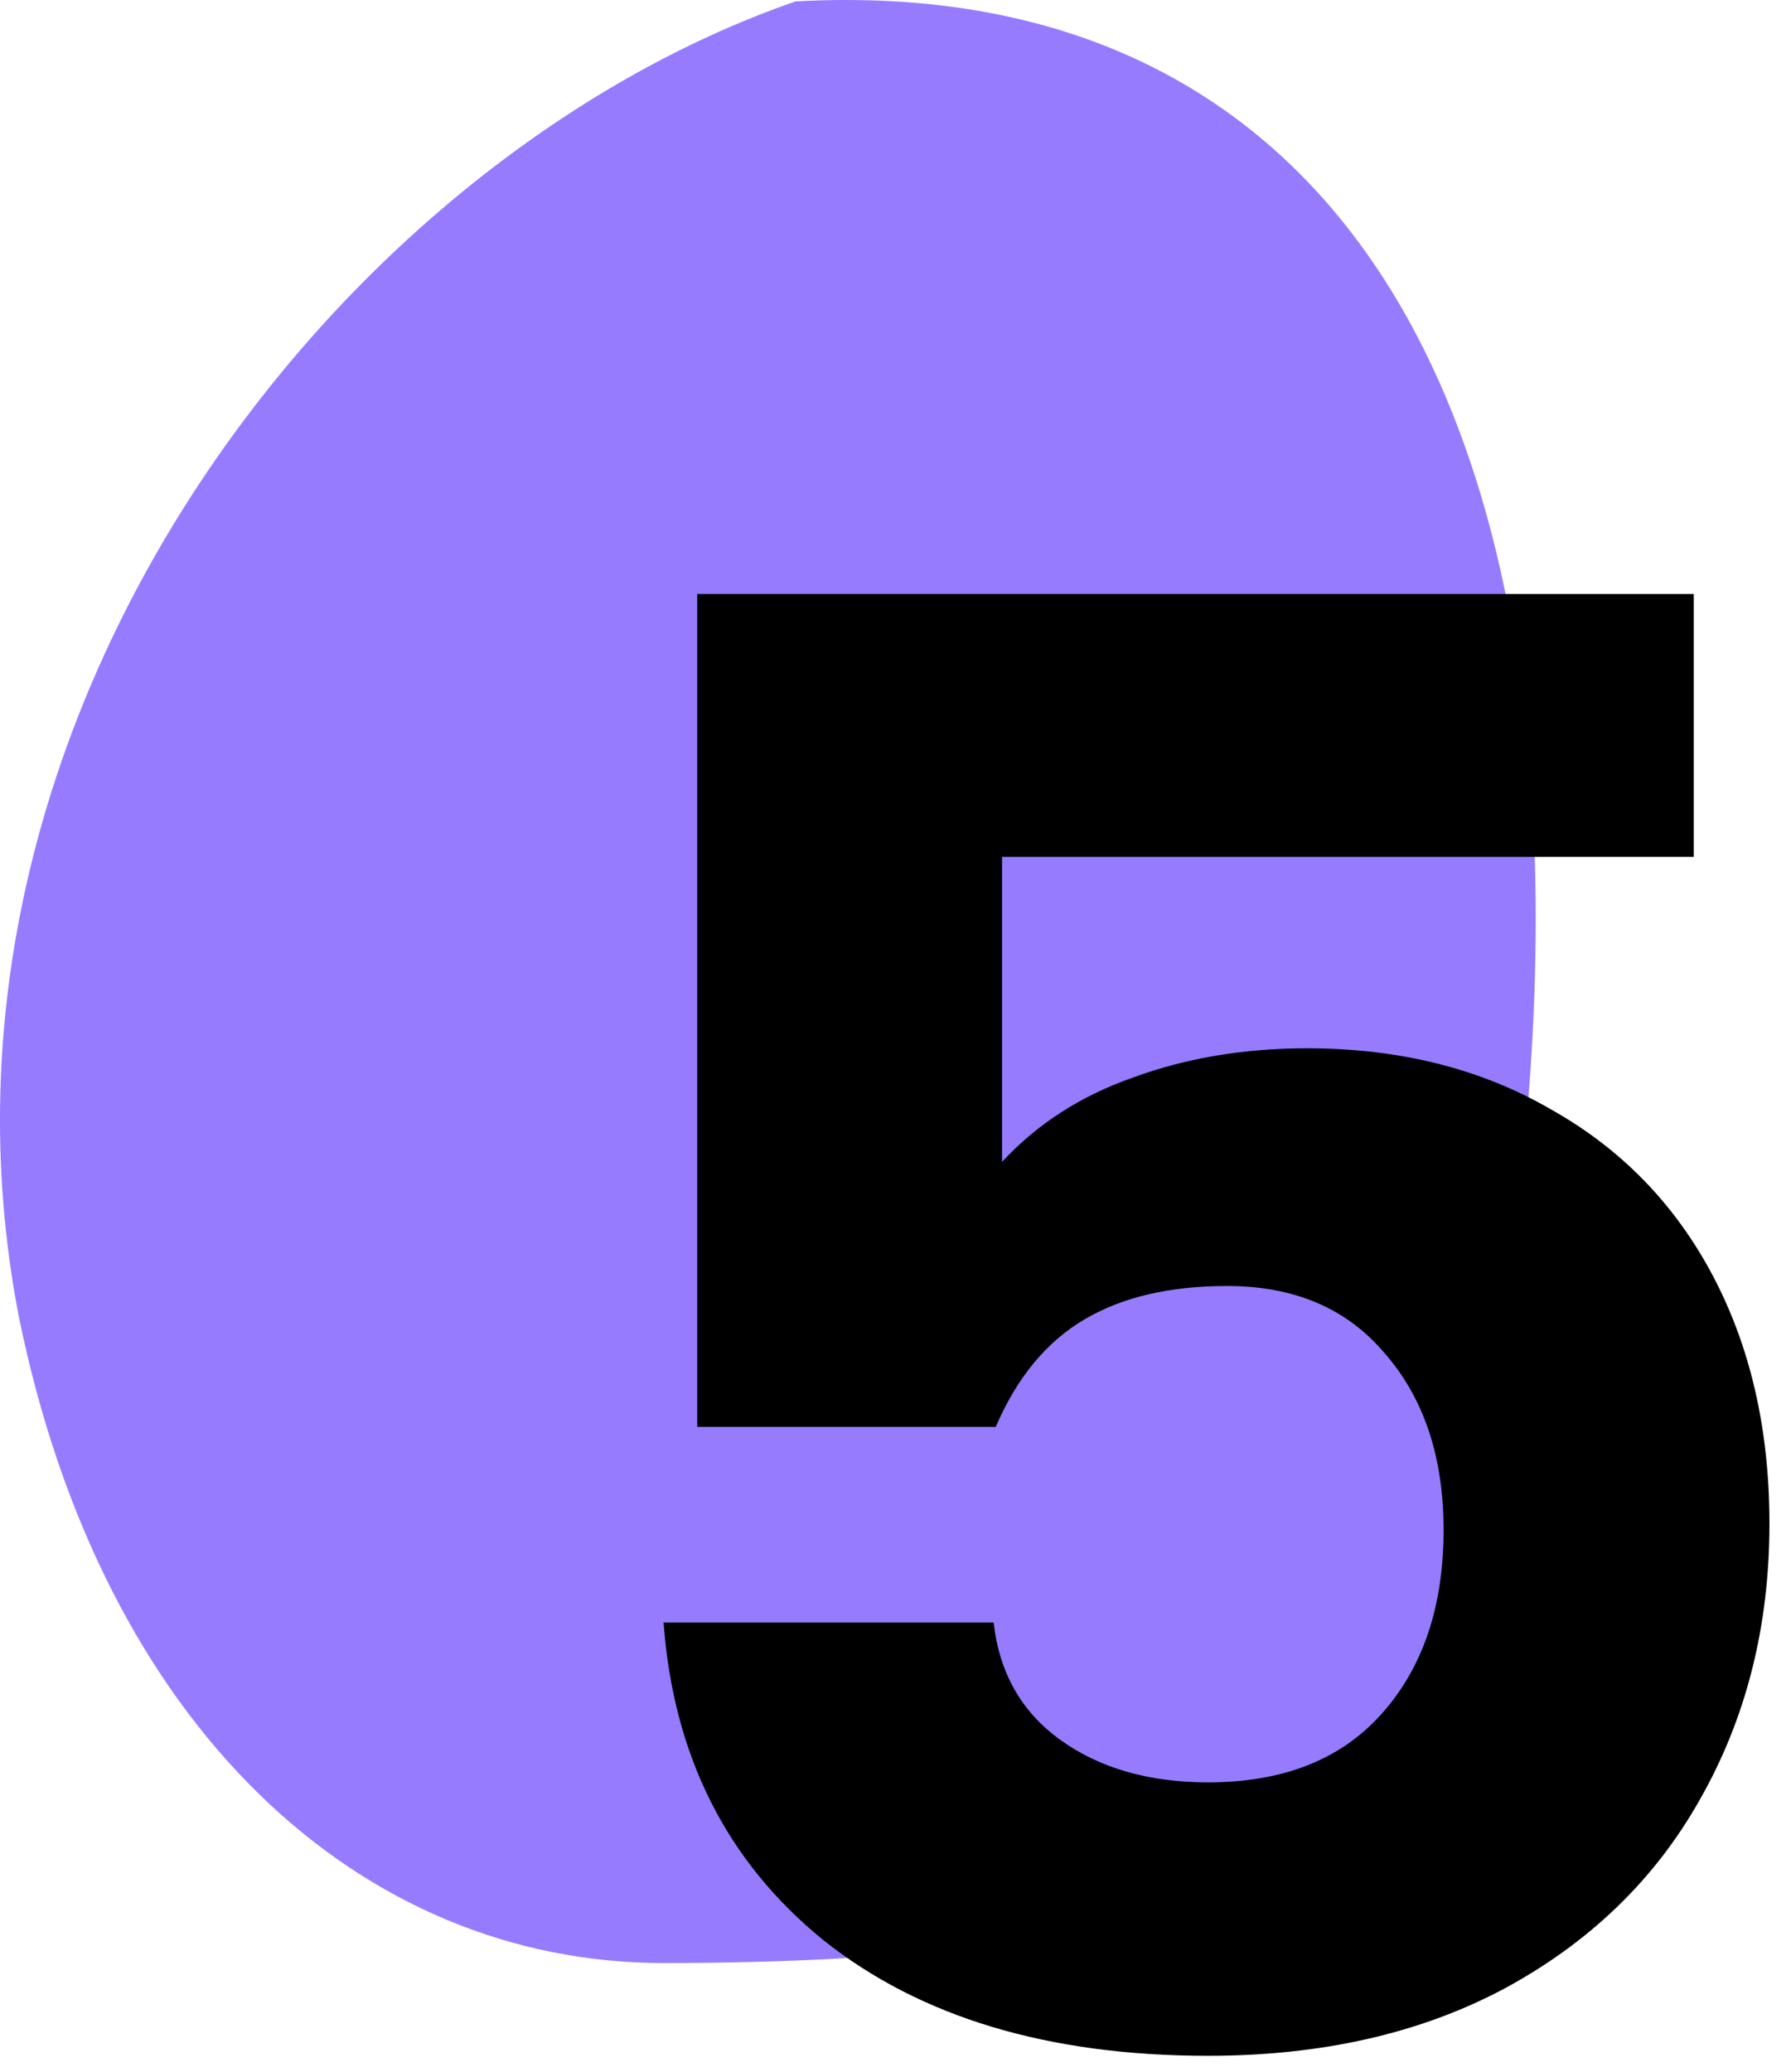
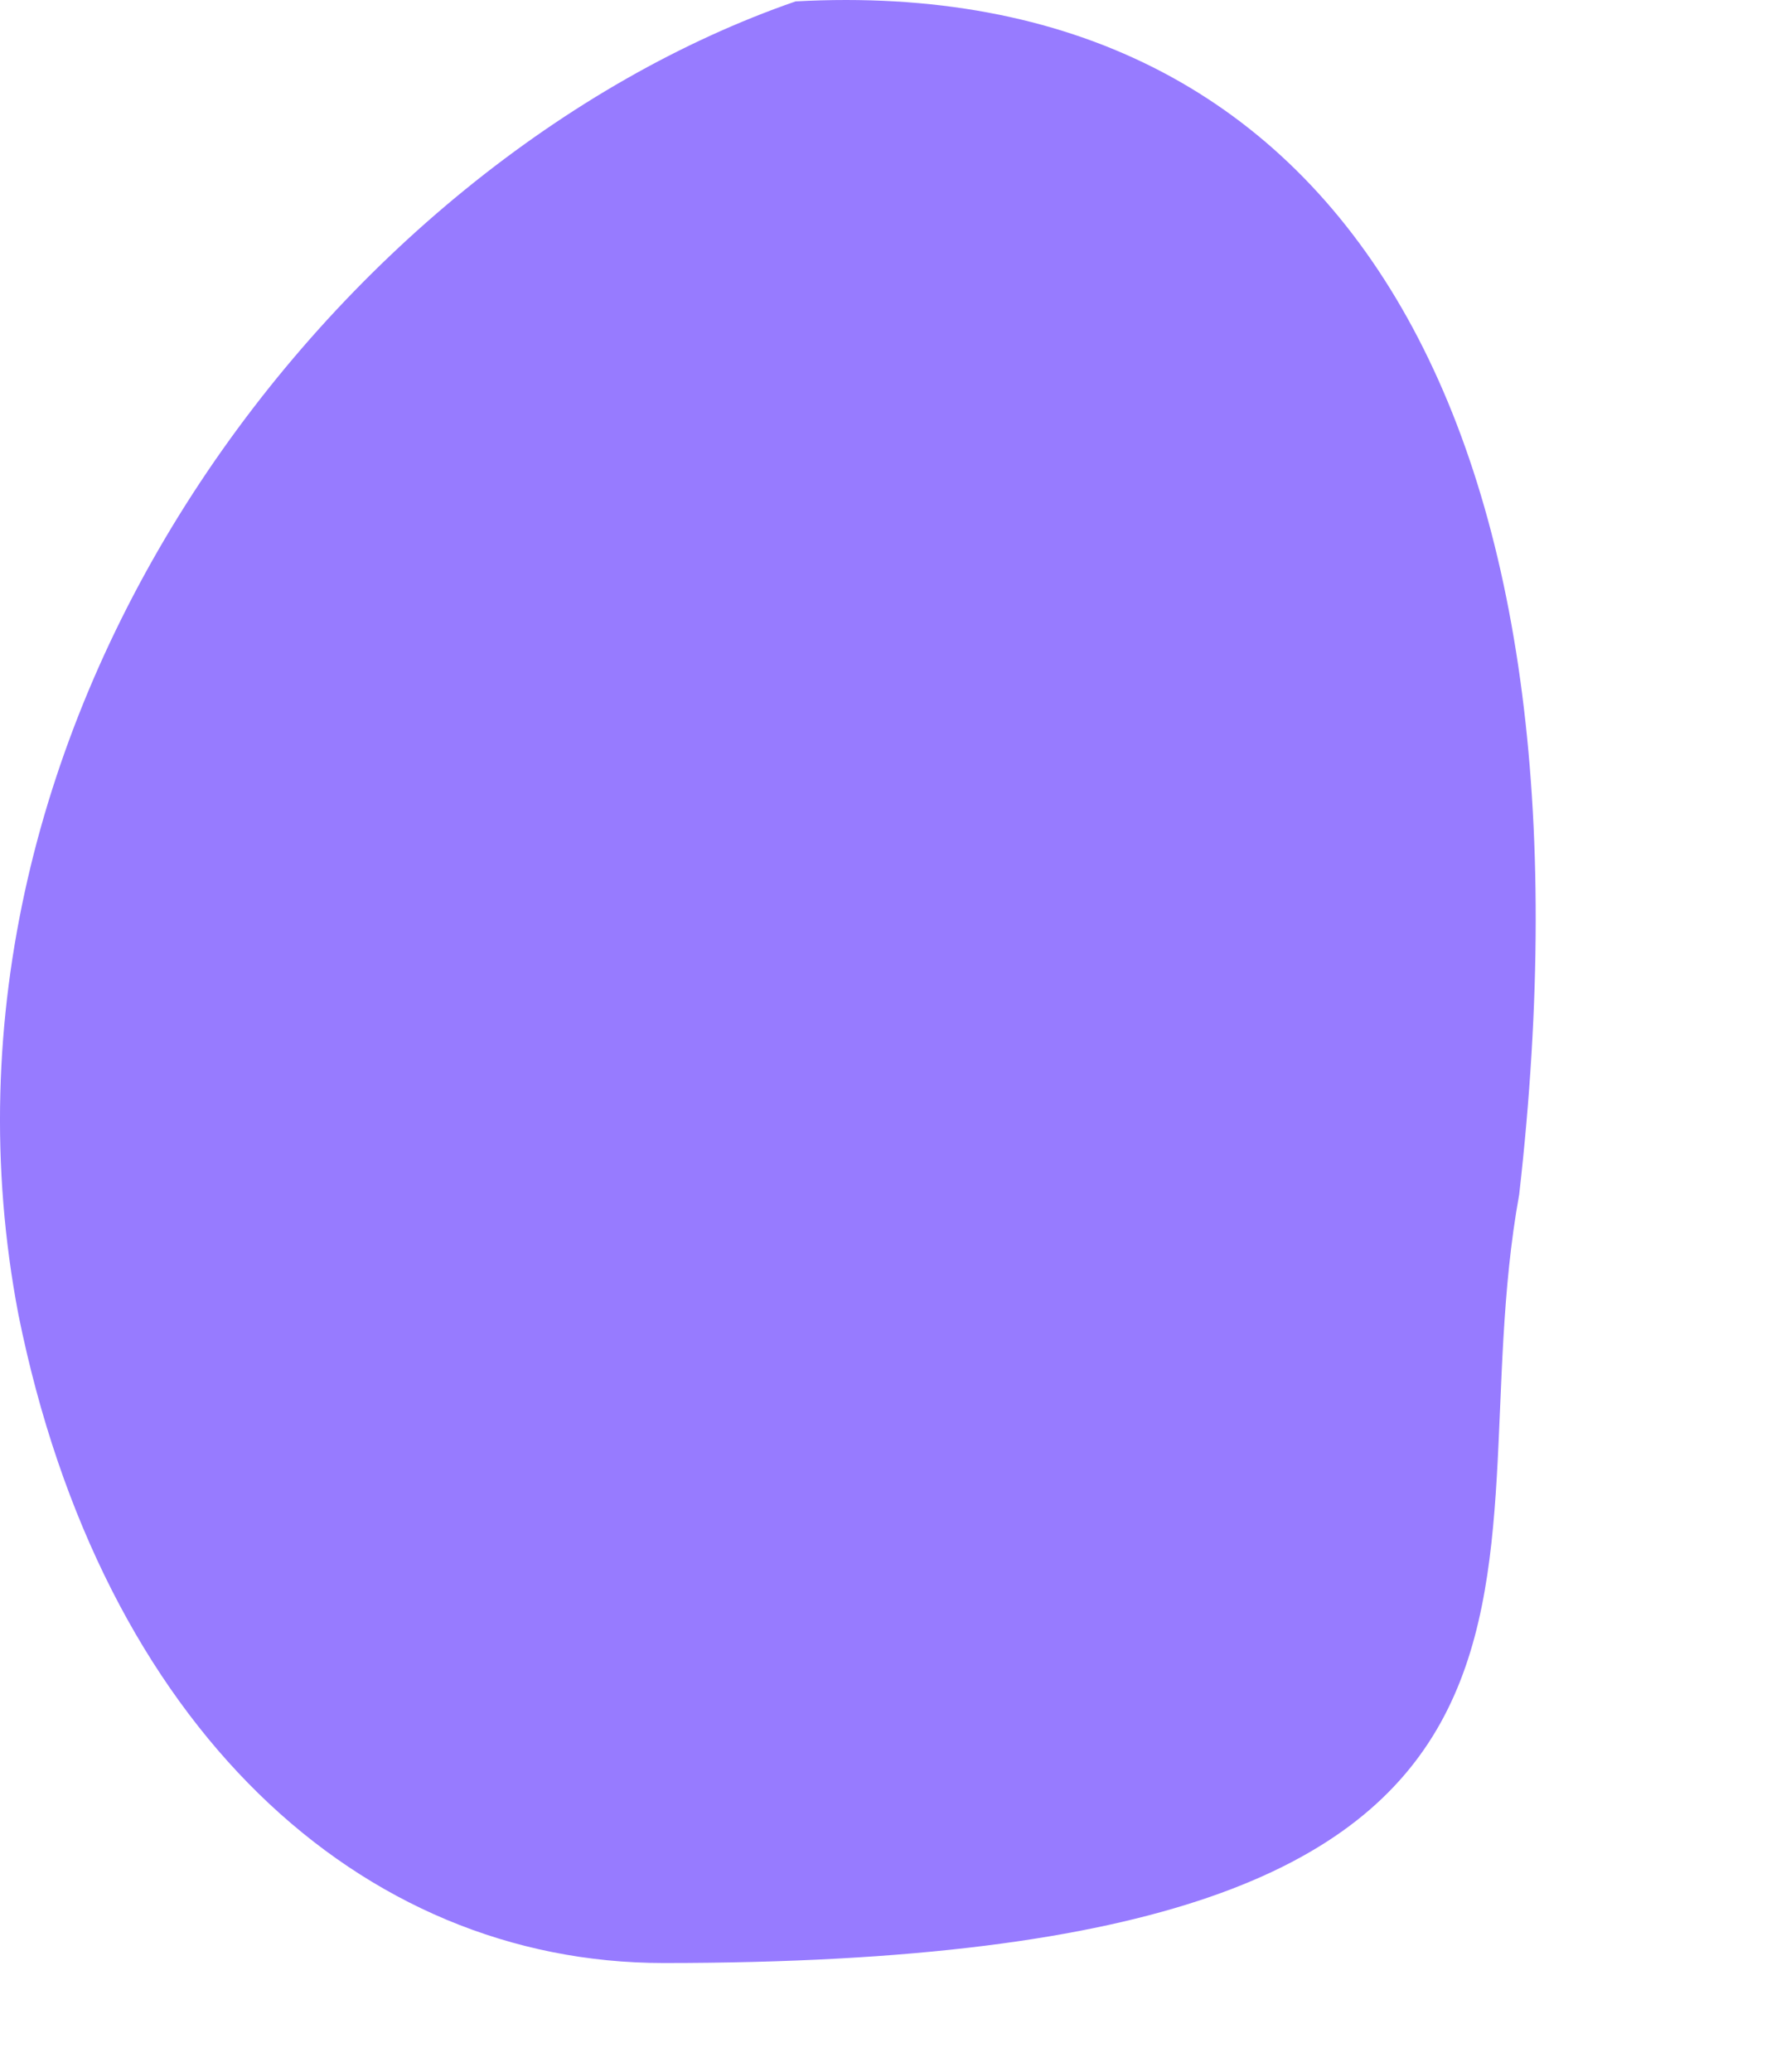
<svg xmlns="http://www.w3.org/2000/svg" width="64" height="74" viewBox="0 0 64 74" fill="none">
  <path d="M54.288 42.661C57.408 15.204 48.048 -1.02 28.429 0.05C12.112 5.698 -3.42 25.623 0.659 46.961C3.64 61.708 12.886 70.117 23.712 70.117C59.483 70.117 51.792 56.389 54.288 42.661Z" fill="#977BFF" />
-   <path d="M43.17 73.431C37.461 73.431 32.878 72.054 29.422 69.299C25.966 66.494 24.062 62.712 23.712 57.954H35.507C35.708 59.757 36.509 61.16 37.911 62.162C39.314 63.163 41.067 63.664 43.17 63.664C45.825 63.664 47.879 62.863 49.331 61.26C50.834 59.607 51.585 57.403 51.585 54.649C51.585 52.044 50.884 49.941 49.481 48.338C48.129 46.735 46.251 45.934 43.847 45.934C41.793 45.934 40.09 46.334 38.738 47.136C37.386 47.937 36.334 49.214 35.582 50.967H24.914V21.216H60.526V30.607H35.808V41.501C37.06 40.148 38.613 39.147 40.466 38.496C42.369 37.794 44.448 37.444 46.702 37.444C50.007 37.444 52.912 38.17 55.417 39.623C57.921 41.025 59.849 43.004 61.202 45.558C62.554 48.112 63.23 51.067 63.23 54.423C63.23 58.08 62.404 61.36 60.751 64.265C59.148 67.12 56.819 69.374 53.764 71.027C50.759 72.63 47.228 73.431 43.17 73.431Z" fill="black" />
</svg>